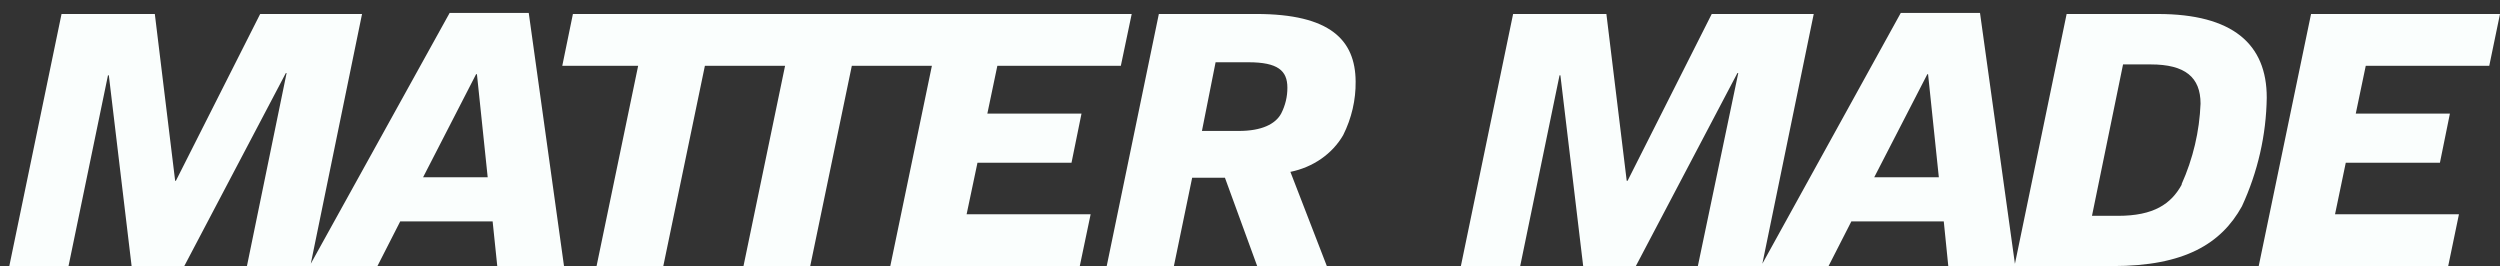
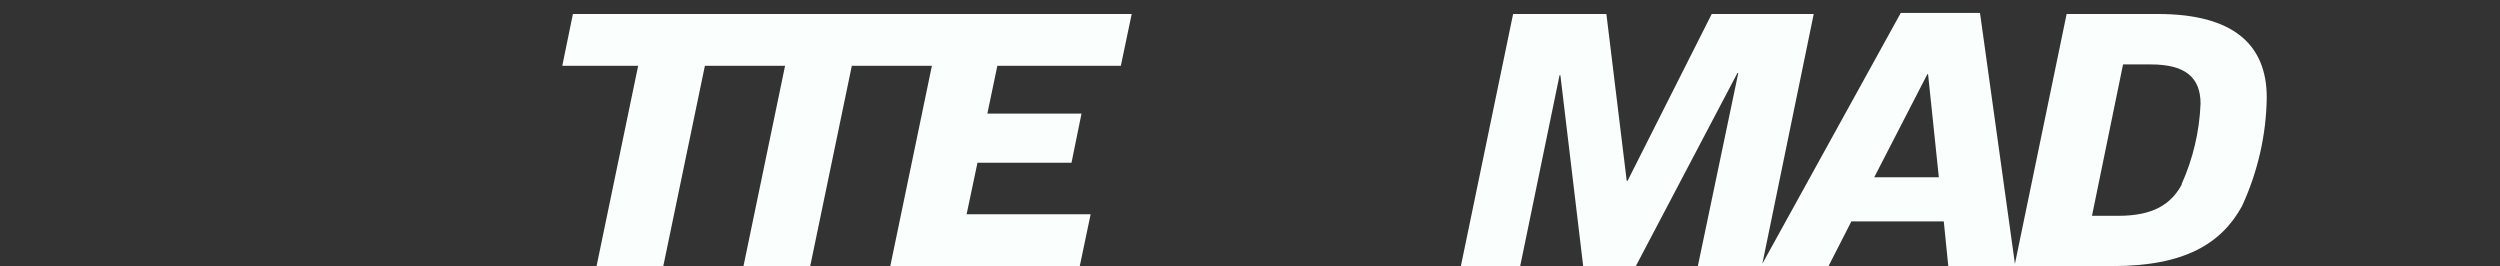
<svg xmlns="http://www.w3.org/2000/svg" width="169" height="18" viewBox="0 0 169 18" fill="none">
  <rect x="0" y="0" width="169" height="18" fill="#333333" stroke="none" />
-   <path d="M30.396 0.873L21.009 17.827L24.474 0.946H17.587L11.89 12.222H11.84L10.466 0.946H4.16L0.629 17.986H4.632L7.299 5.091H7.357L8.897 17.986H12.457L19.323 4.939H19.374L16.693 17.986H25.514L27.054 14.968H33.302L33.615 17.986H38.127L35.743 0.873H30.396ZM28.601 11.983L32.183 5.018H32.241L32.968 11.983H28.601Z" fill="#FAFEFD" />
  <path d="M66.077 11.001H72.434L73.11 7.678H66.745L67.421 4.448H75.769L76.503 0.945H64.195H63.723H53.471H48.661H38.729L38.01 4.448H43.139L40.328 17.986H44.839L47.651 4.448H53.071L50.26 17.986H54.771L57.583 4.448H62.996L60.184 17.986H72.993L73.727 14.484H65.343L66.077 11.001Z" fill="#FAFEFD" />
-   <path d="M84.92 0.945H78.338L74.814 17.986H79.355L80.59 12.016H82.806L84.986 17.986H89.694L87.231 11.618C87.987 11.465 88.697 11.164 89.313 10.736C89.929 10.307 90.436 9.762 90.798 9.137C91.369 7.997 91.657 6.756 91.641 5.502C91.619 2.696 89.912 0.945 84.92 0.945ZM86.606 7.678C86.214 8.394 85.284 8.852 83.743 8.852H81.251L82.174 4.209H84.39C86.381 4.209 87.027 4.773 87.027 5.927C87.031 6.532 86.887 7.13 86.606 7.678Z" fill="#FAFEFD" />
  <path d="M145.872 0.946H139.704L136.209 17.834L133.848 0.873H128.493L119.135 17.827L122.608 0.946H115.713L110.024 12.222H109.966L108.592 0.946H102.286L98.755 17.986H102.765L105.425 5.091H105.483L107.023 17.986H110.583L117.449 4.939H117.507L114.775 17.986H123.61L125.151 14.968H131.399L131.704 17.986H142.835C147.659 17.986 150.152 16.481 151.554 13.947C152.628 11.621 153.197 9.127 153.232 6.604C153.239 2.969 150.914 0.946 145.872 0.946ZM126.698 11.983L130.287 5.018H130.338L131.065 11.983H126.698ZM147.492 12.467C146.766 13.794 145.589 14.59 143.177 14.59H141.418L143.518 4.355H145.393C147.718 4.355 148.757 5.224 148.757 7.008C148.685 8.881 148.25 10.727 147.471 12.461L147.492 12.467Z" fill="#FAFEFD" />
-   <path d="M168.274 4.448L169 0.945H156.227L152.689 17.986H165.498L166.225 14.484H157.848L158.574 11.001H164.939L165.614 7.678H159.25L159.925 4.448H168.274Z" fill="#FAFEFD" />
</svg>